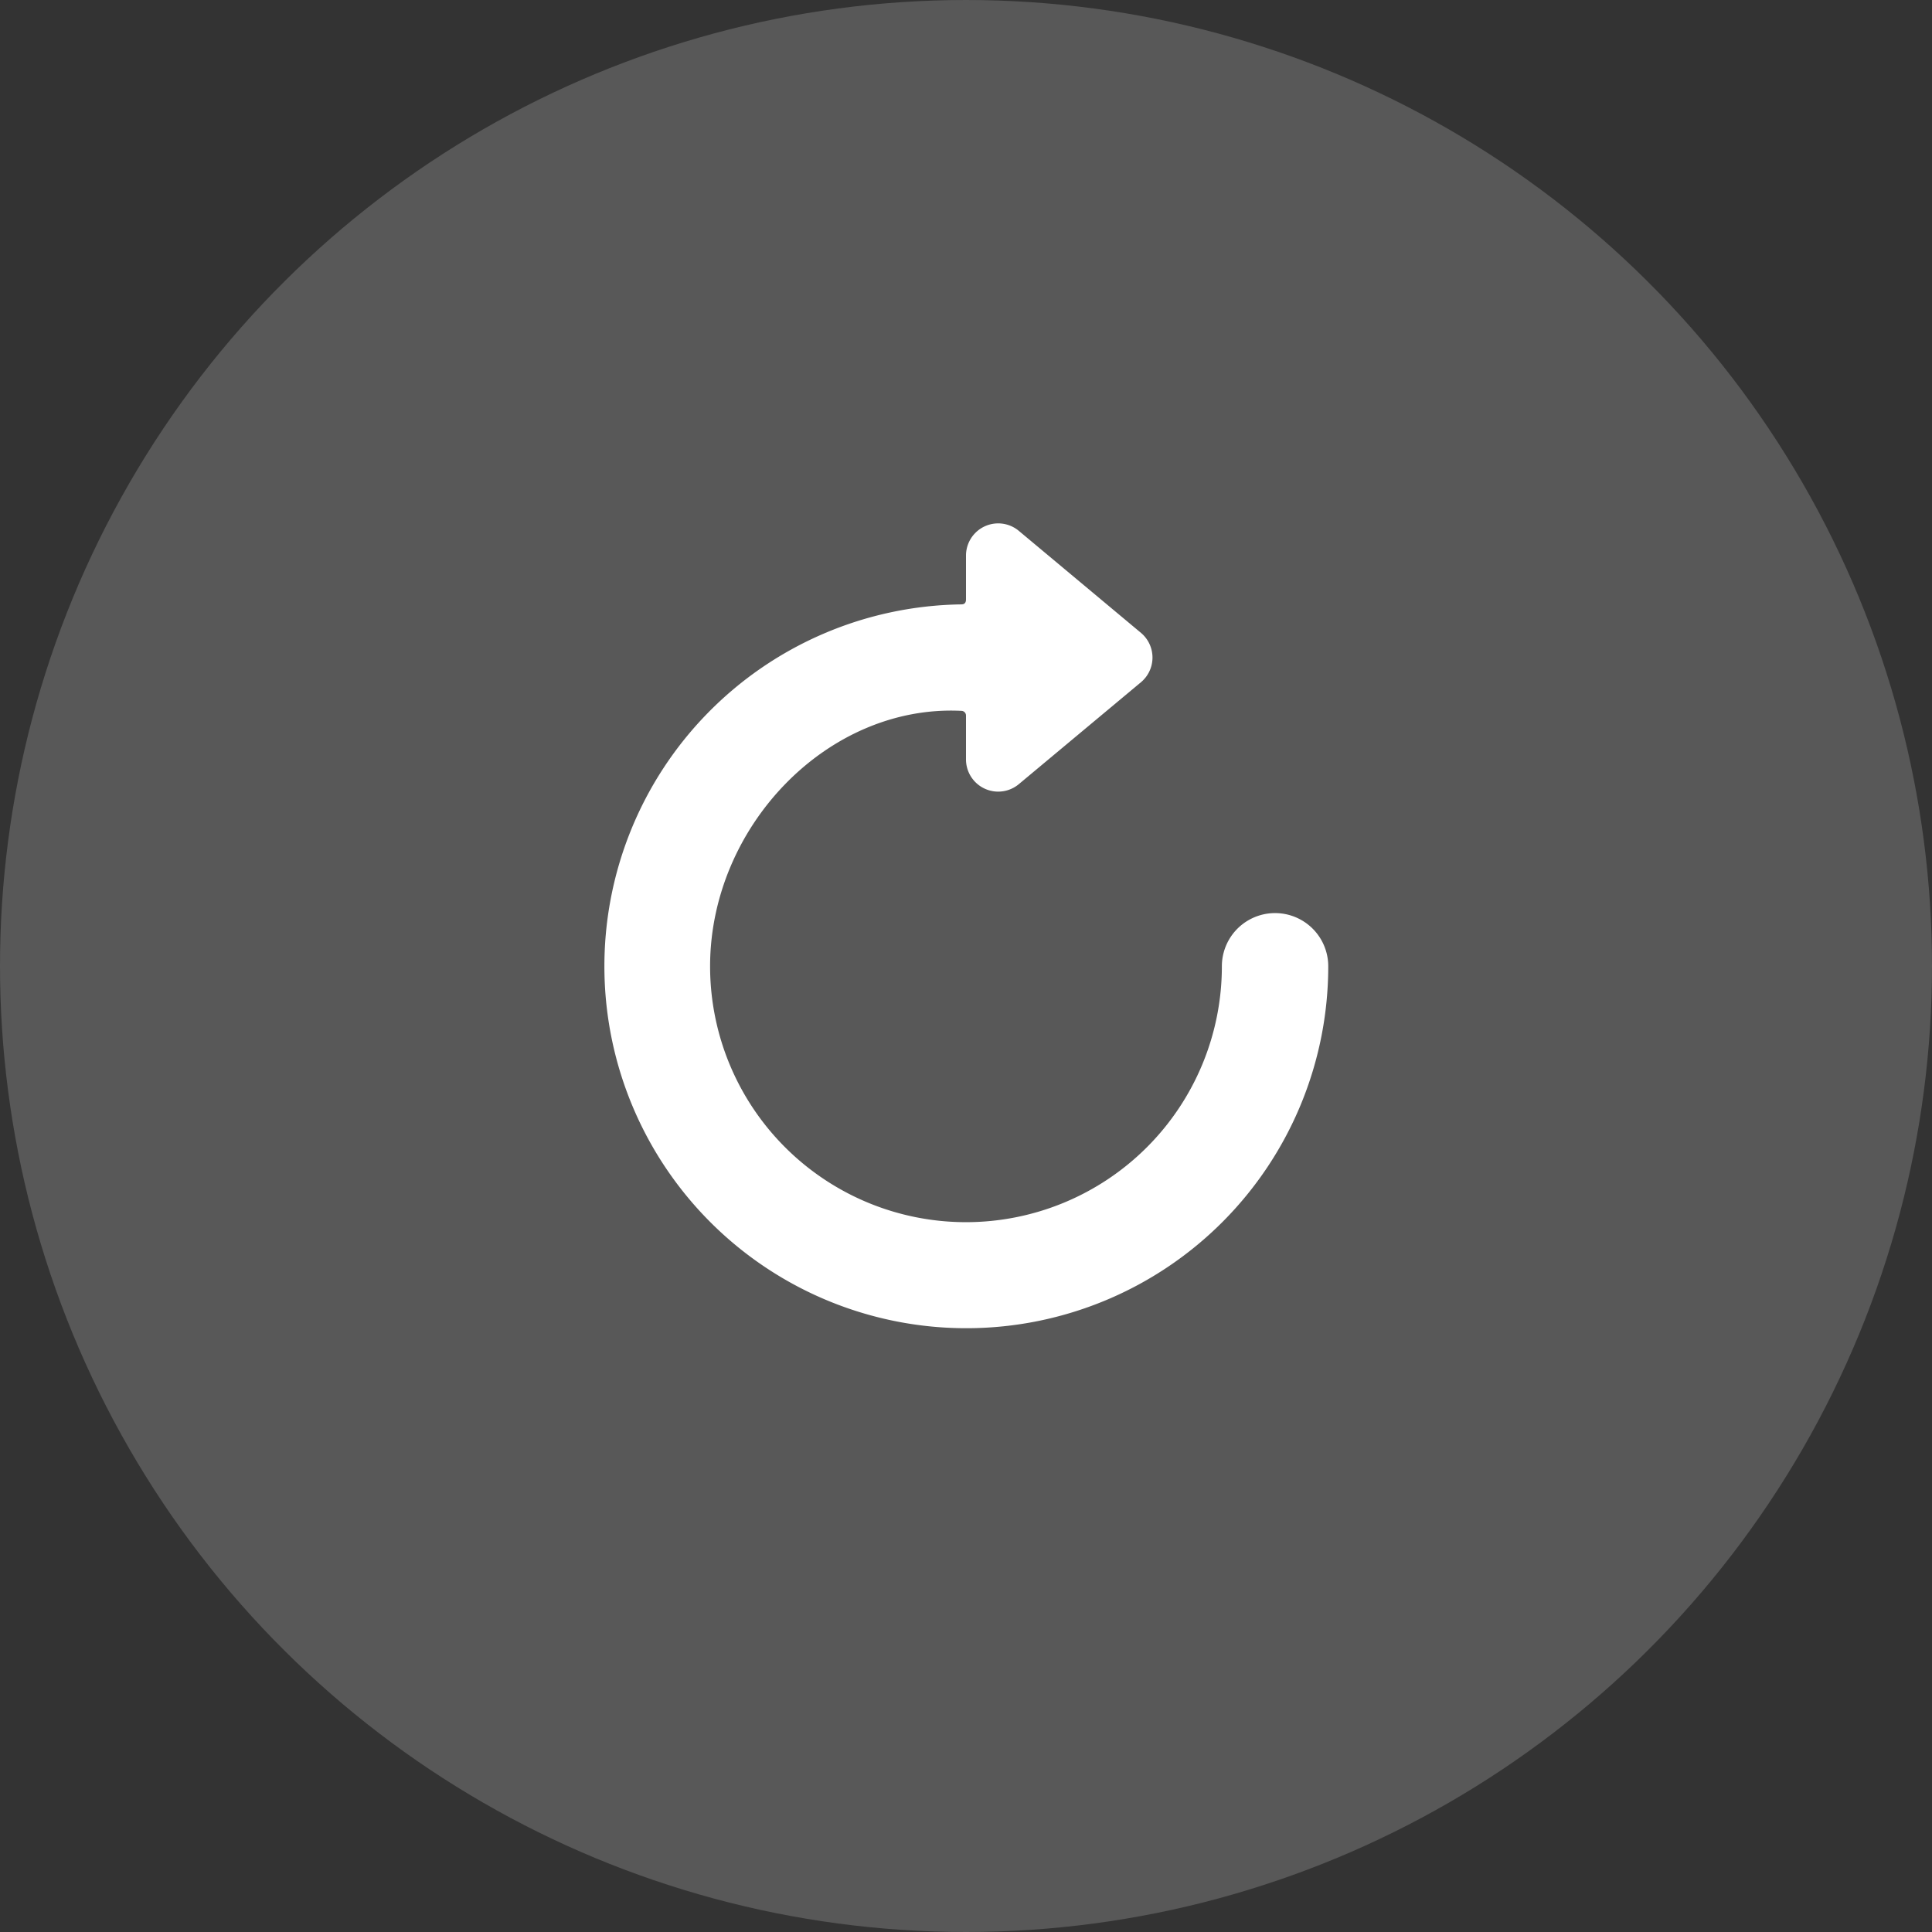
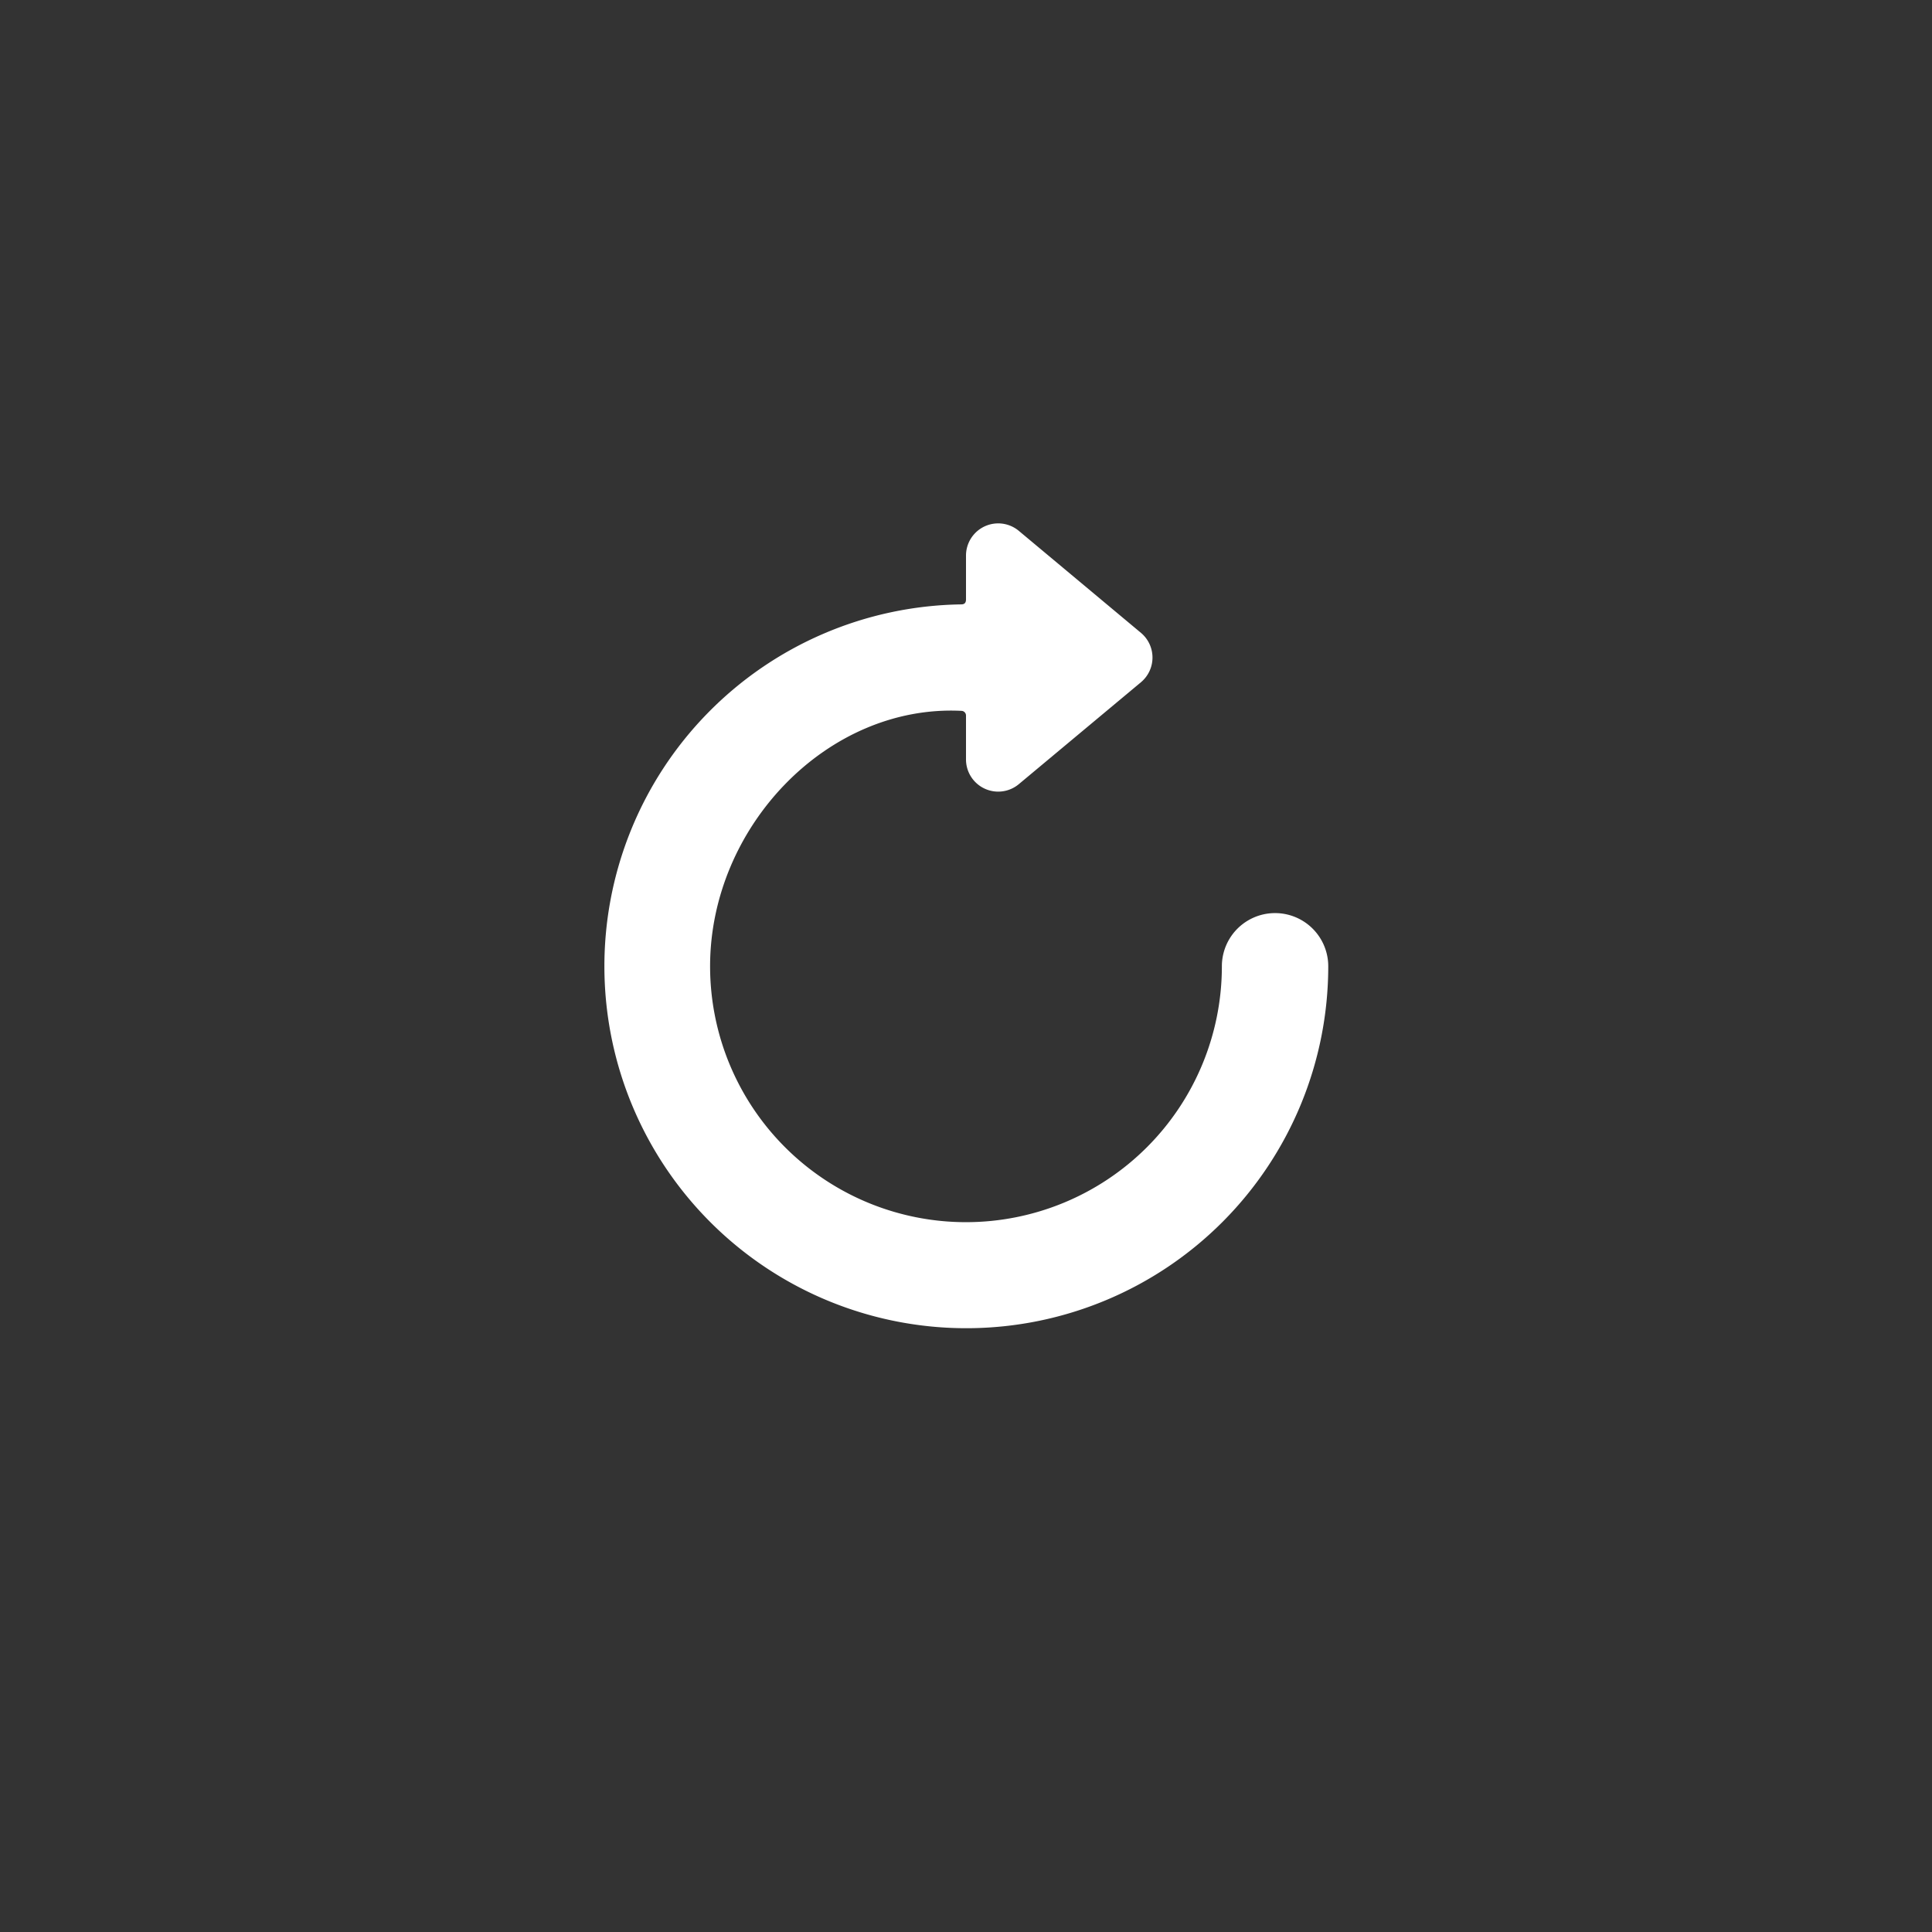
<svg xmlns="http://www.w3.org/2000/svg" width="48" height="48" viewBox="0 0 48 48">
  <rect x="0" y="0" width="48" height="48" fill="#333333" stroke="none" />
  <g id="组_82824" data-name="组 82824" transform="translate(-958 -697)">
    <g id="组_82818" data-name="组 82818" transform="translate(-362 -7836)" opacity="0.6">
-       <circle id="椭圆_5859" data-name="椭圆 5859" cx="24" cy="24" r="24" transform="translate(1320 8581) rotate(-90)" fill="rgba(255,255,255,0.3)" />
-     </g>
+       </g>
    <path id="路径_56227" data-name="路径 56227" d="M8.877,2.016A8.992,8.992,0,1,0,18,11.007a1.321,1.321,0,0,0-2.643,0,6.357,6.357,0,0,1-12.715,0c0-3.465,2.916-6.512,6.246-6.346A.116.116,0,0,1,9,4.778V5.872a.8.8,0,0,0,1.31.612l3.039-2.536a.8.8,0,0,0,0-1.223L10.31.187A.8.8,0,0,0,9,.8V1.892c0,.121-.079.123-.123.124" transform="translate(973 710)" fill="#fff" />
  </g>
</svg>